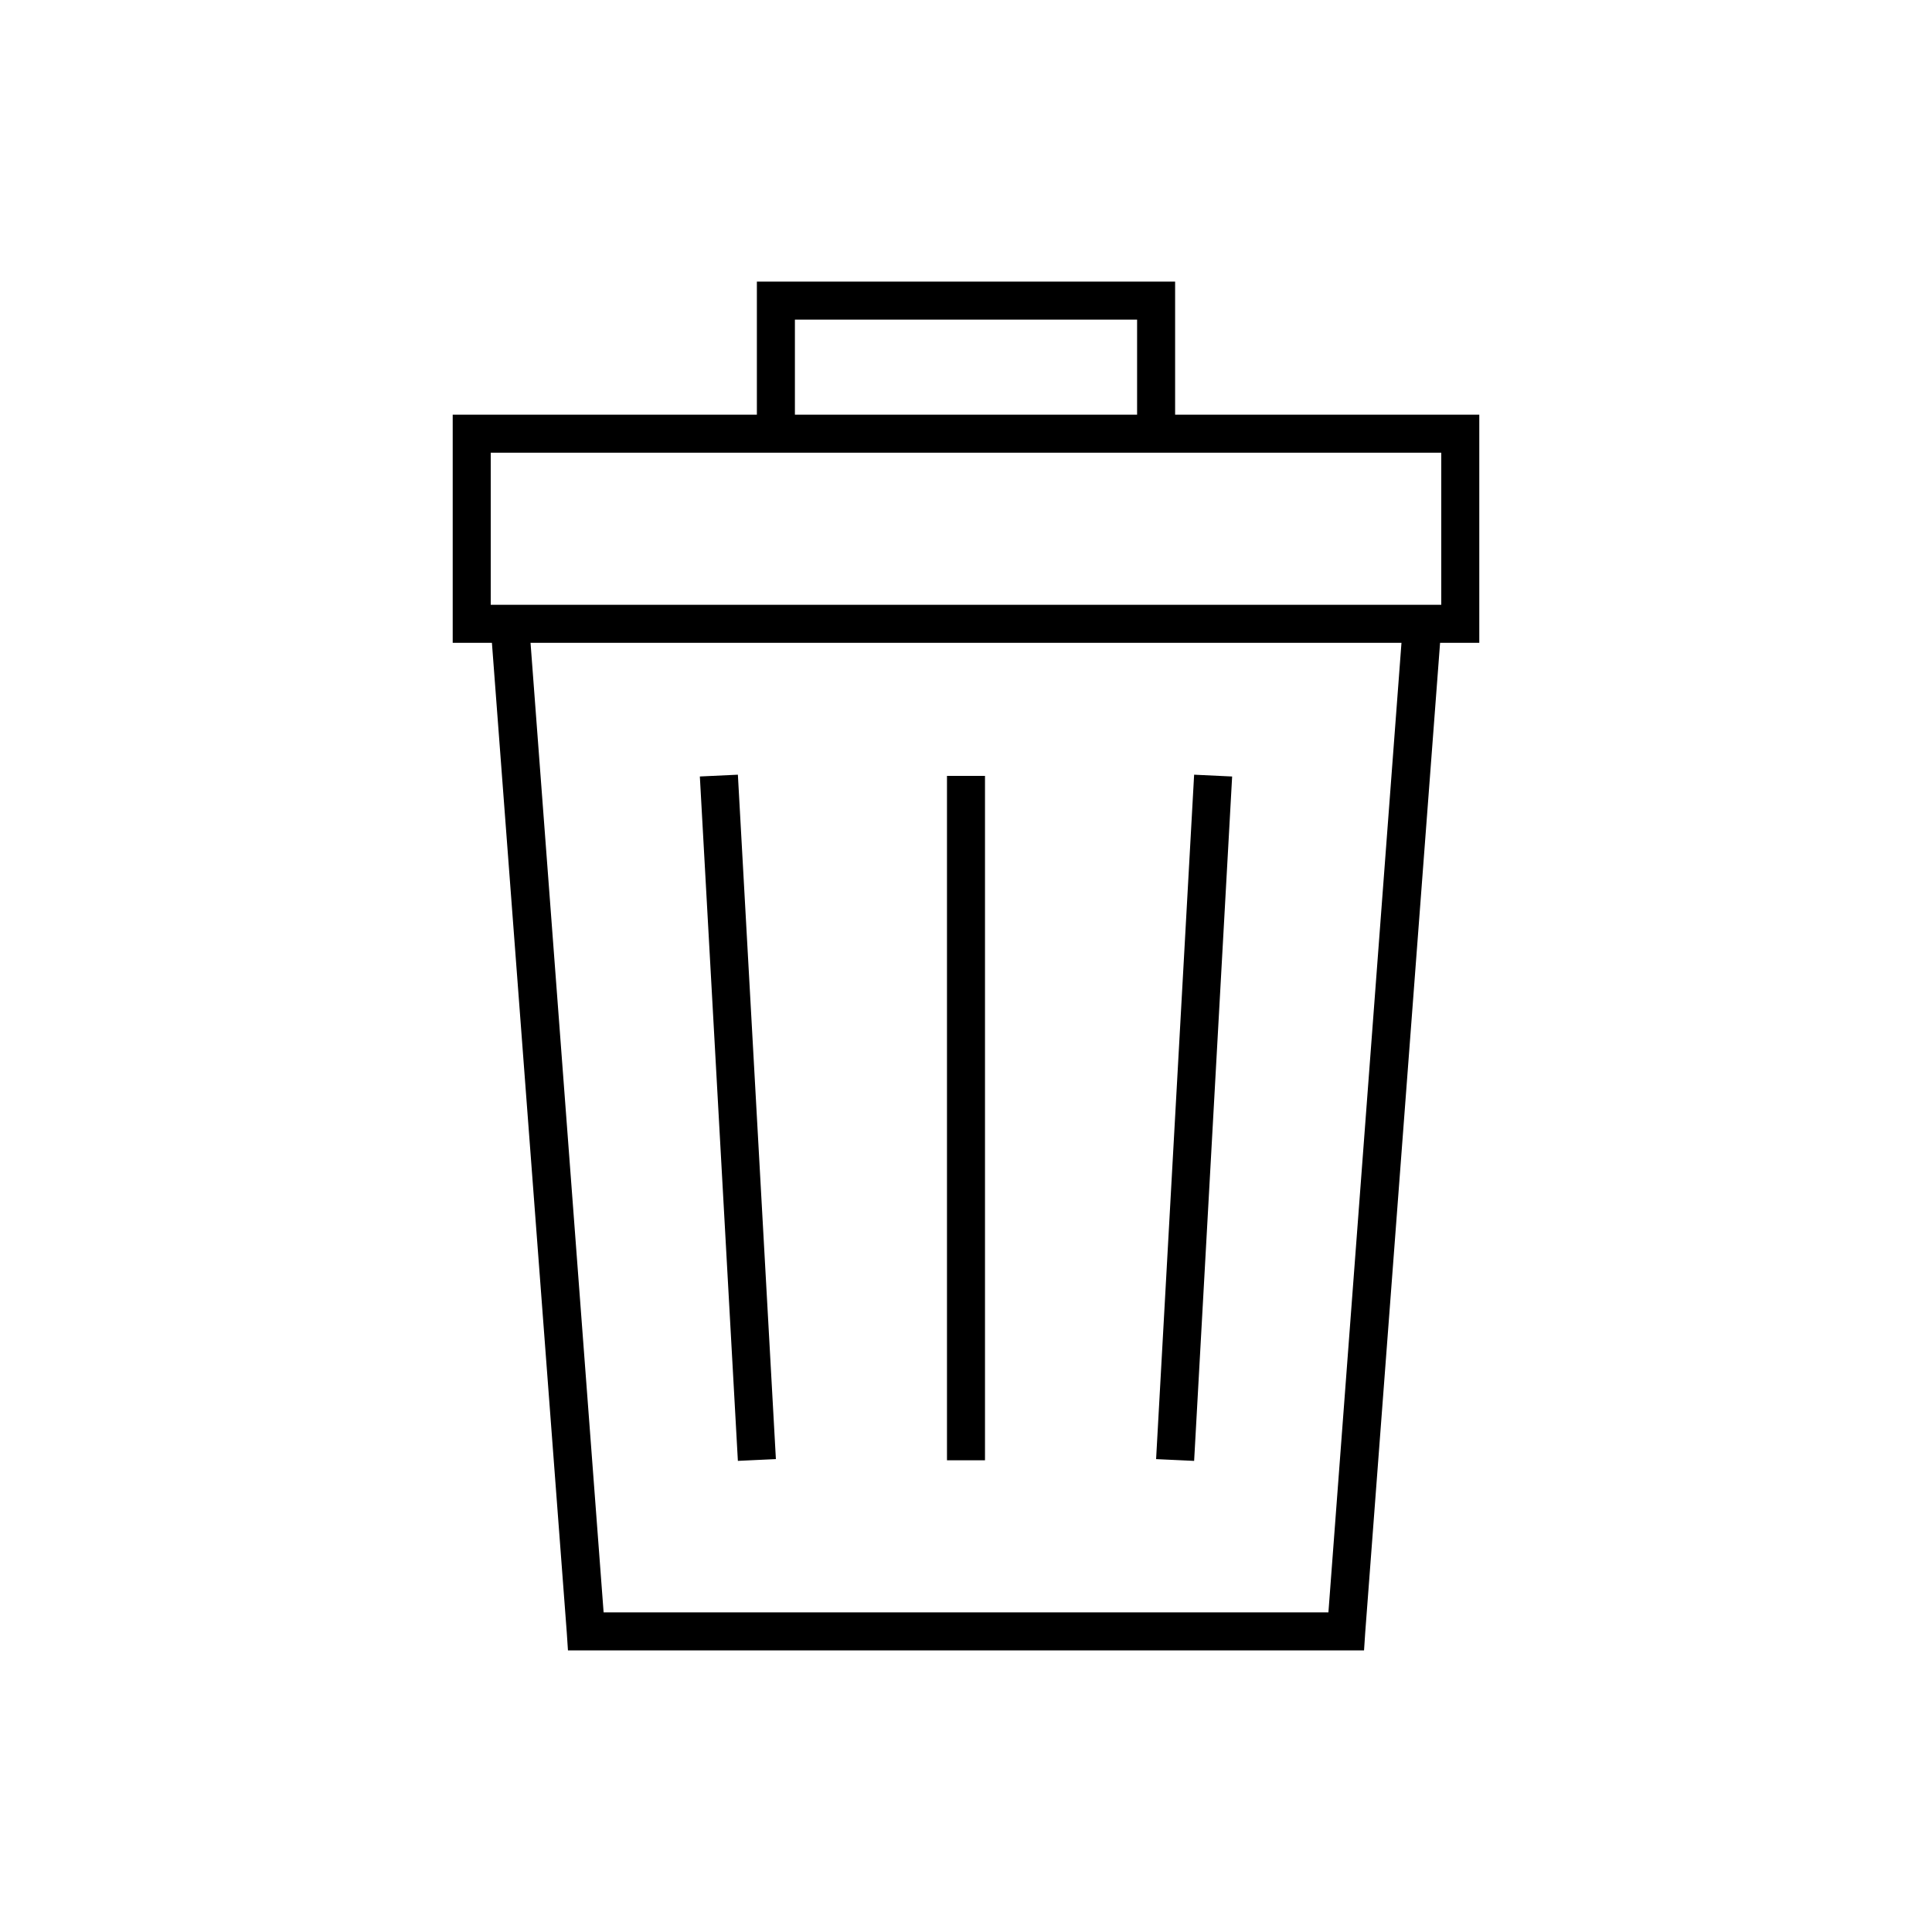
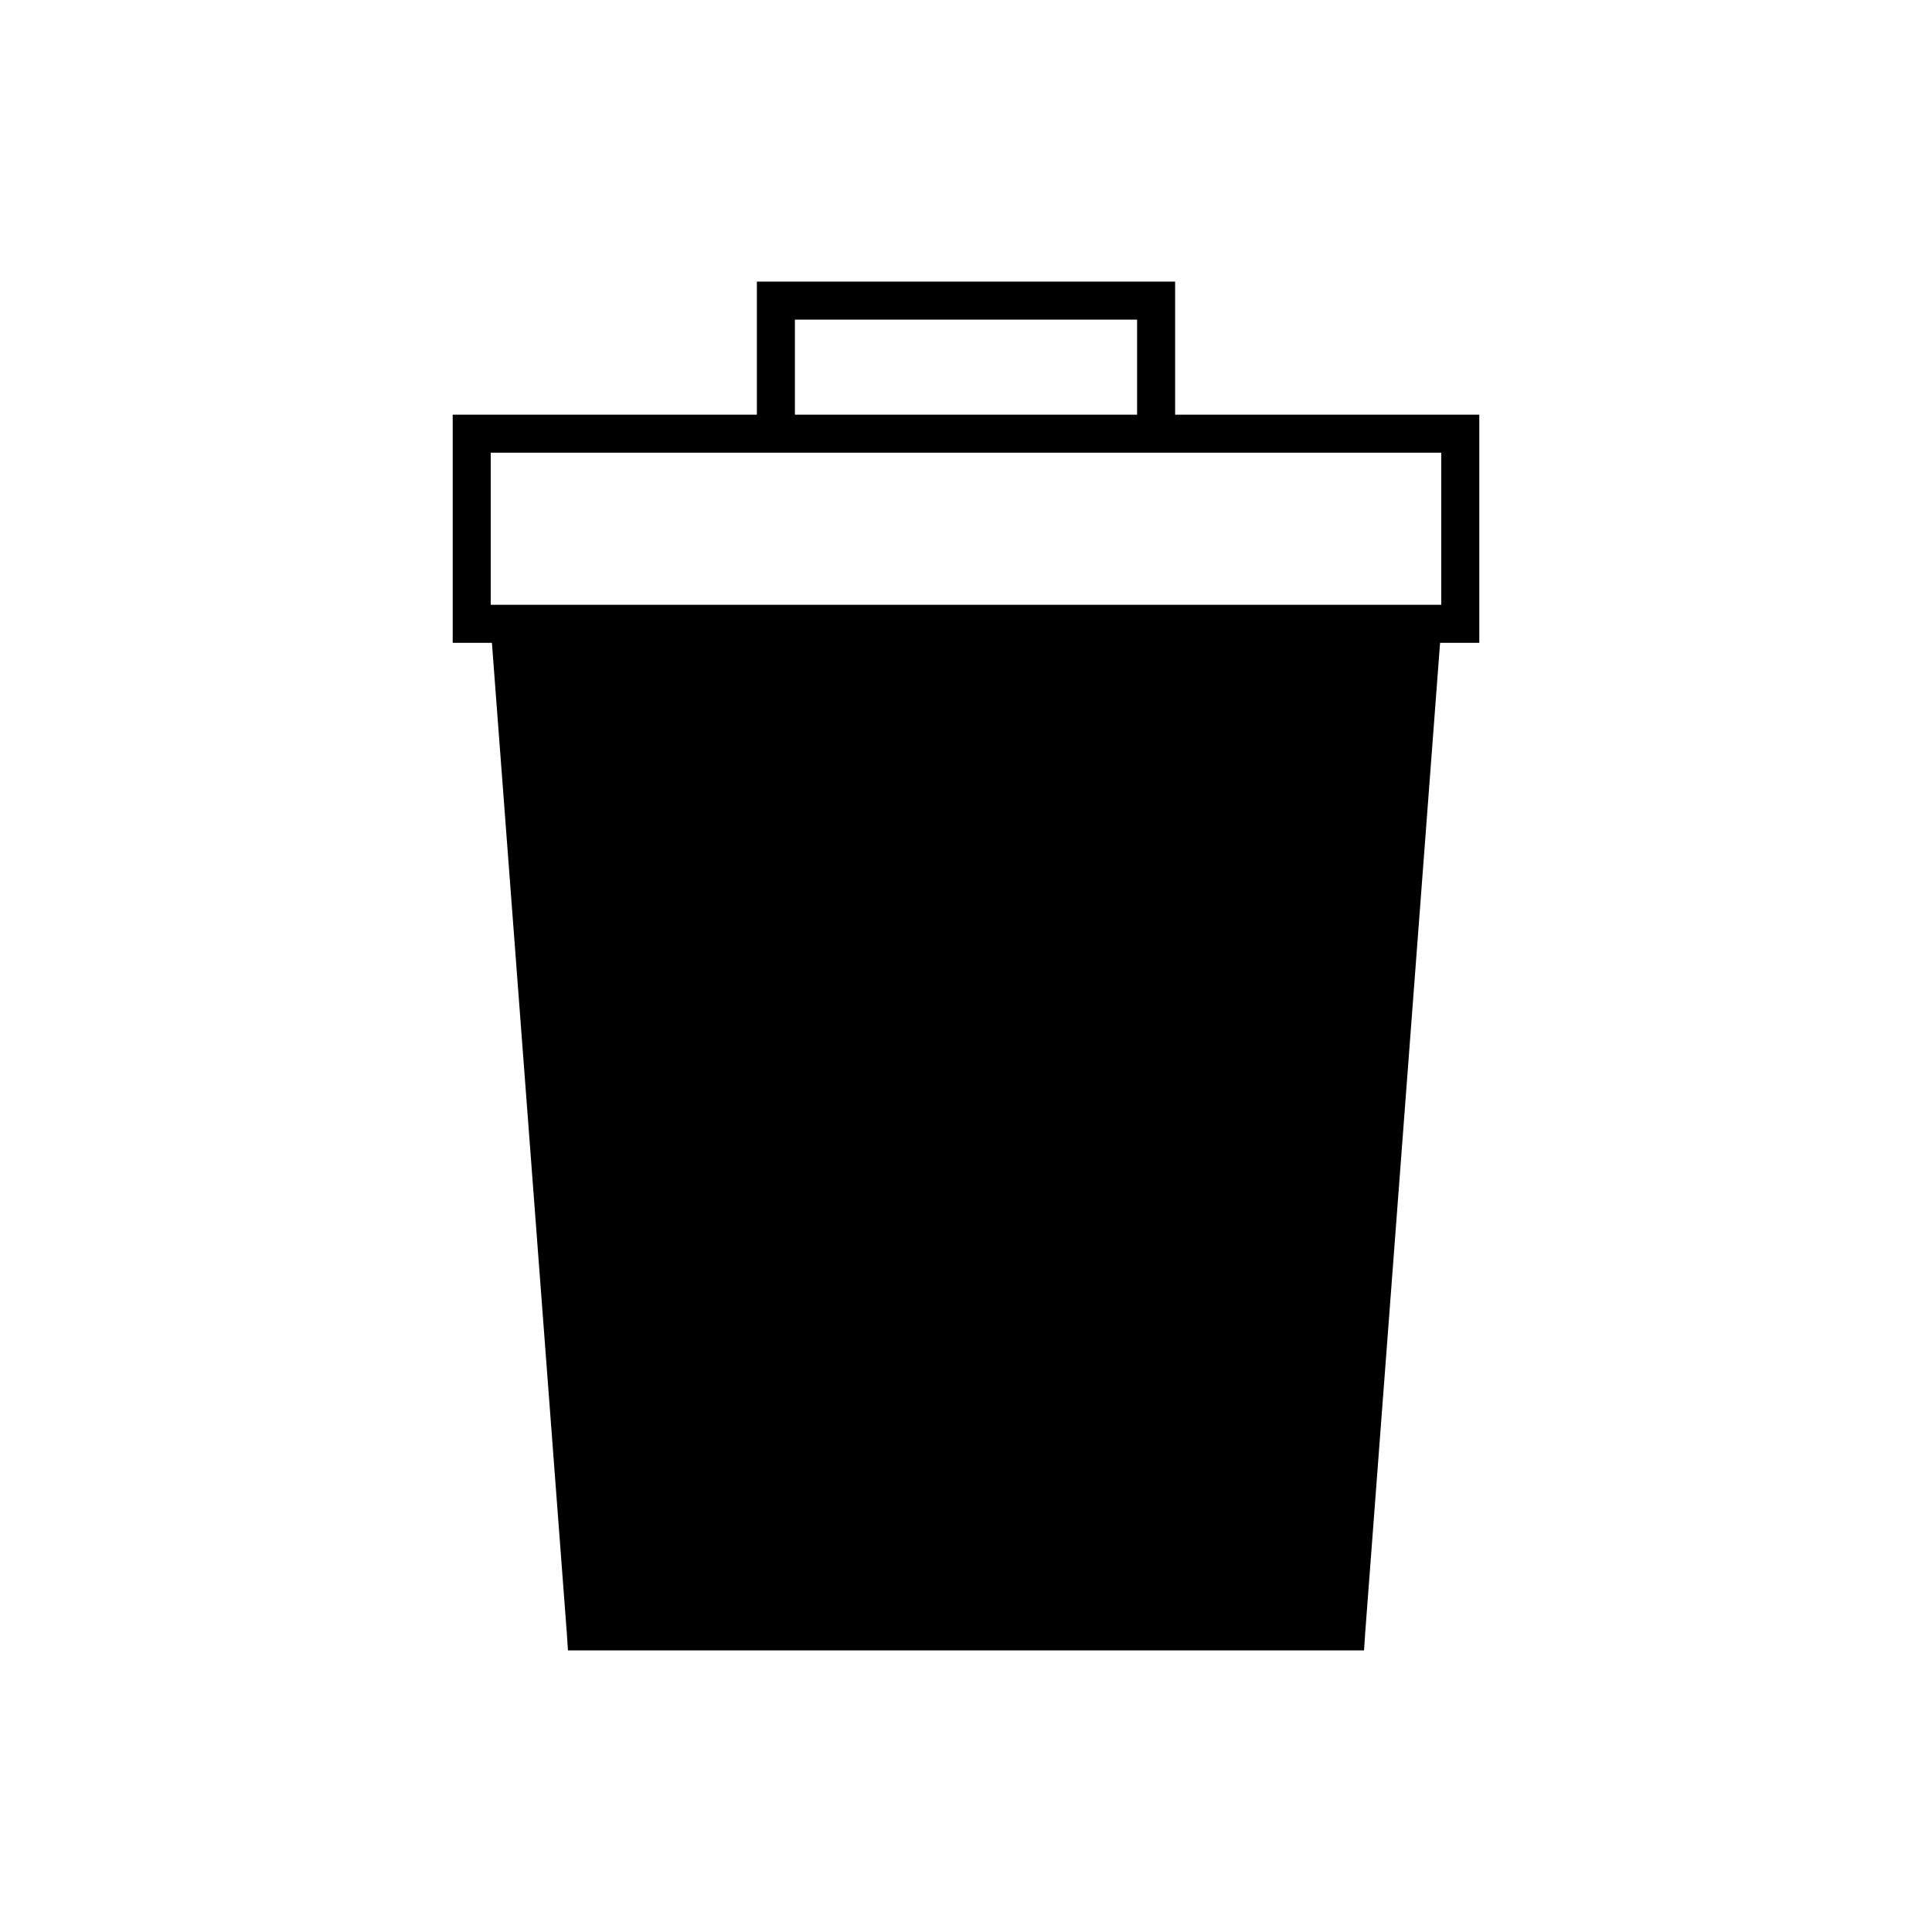
<svg xmlns="http://www.w3.org/2000/svg" fill="#000000" width="800px" height="800px" version="1.1" viewBox="144 144 512 512">
-   <path d="m344.58 218.63v35.266h-80.609v60.457h10.391l19.84 262.3 0.312 4.723h210.97l0.312-4.723 19.84-262.3h10.391v-60.457h-80.609v-35.266zm10.078 10.074h90.684v25.191h-90.684zm-80.609 35.266h251.9v40.305h-251.9zm10.547 50.383h230.81l-19.363 256.94h-192.08zm54.949 34.949-10.078 0.473 10.078 181.37 10.074-0.469zm120.91 0-10.078 181.38 10.078 0.469 10.074-181.37zm-65.496 0.316v181.37h10.074v-181.37z" />
+   <path d="m344.58 218.63v35.266h-80.609v60.457h10.391l19.84 262.3 0.312 4.723h210.97l0.312-4.723 19.84-262.3h10.391v-60.457h-80.609v-35.266zm10.078 10.074h90.684v25.191h-90.684zm-80.609 35.266h251.9v40.305h-251.9zm10.547 50.383h230.81h-192.08zm54.949 34.949-10.078 0.473 10.078 181.37 10.074-0.469zm120.91 0-10.078 181.38 10.078 0.469 10.074-181.37zm-65.496 0.316v181.37h10.074v-181.37z" />
</svg>